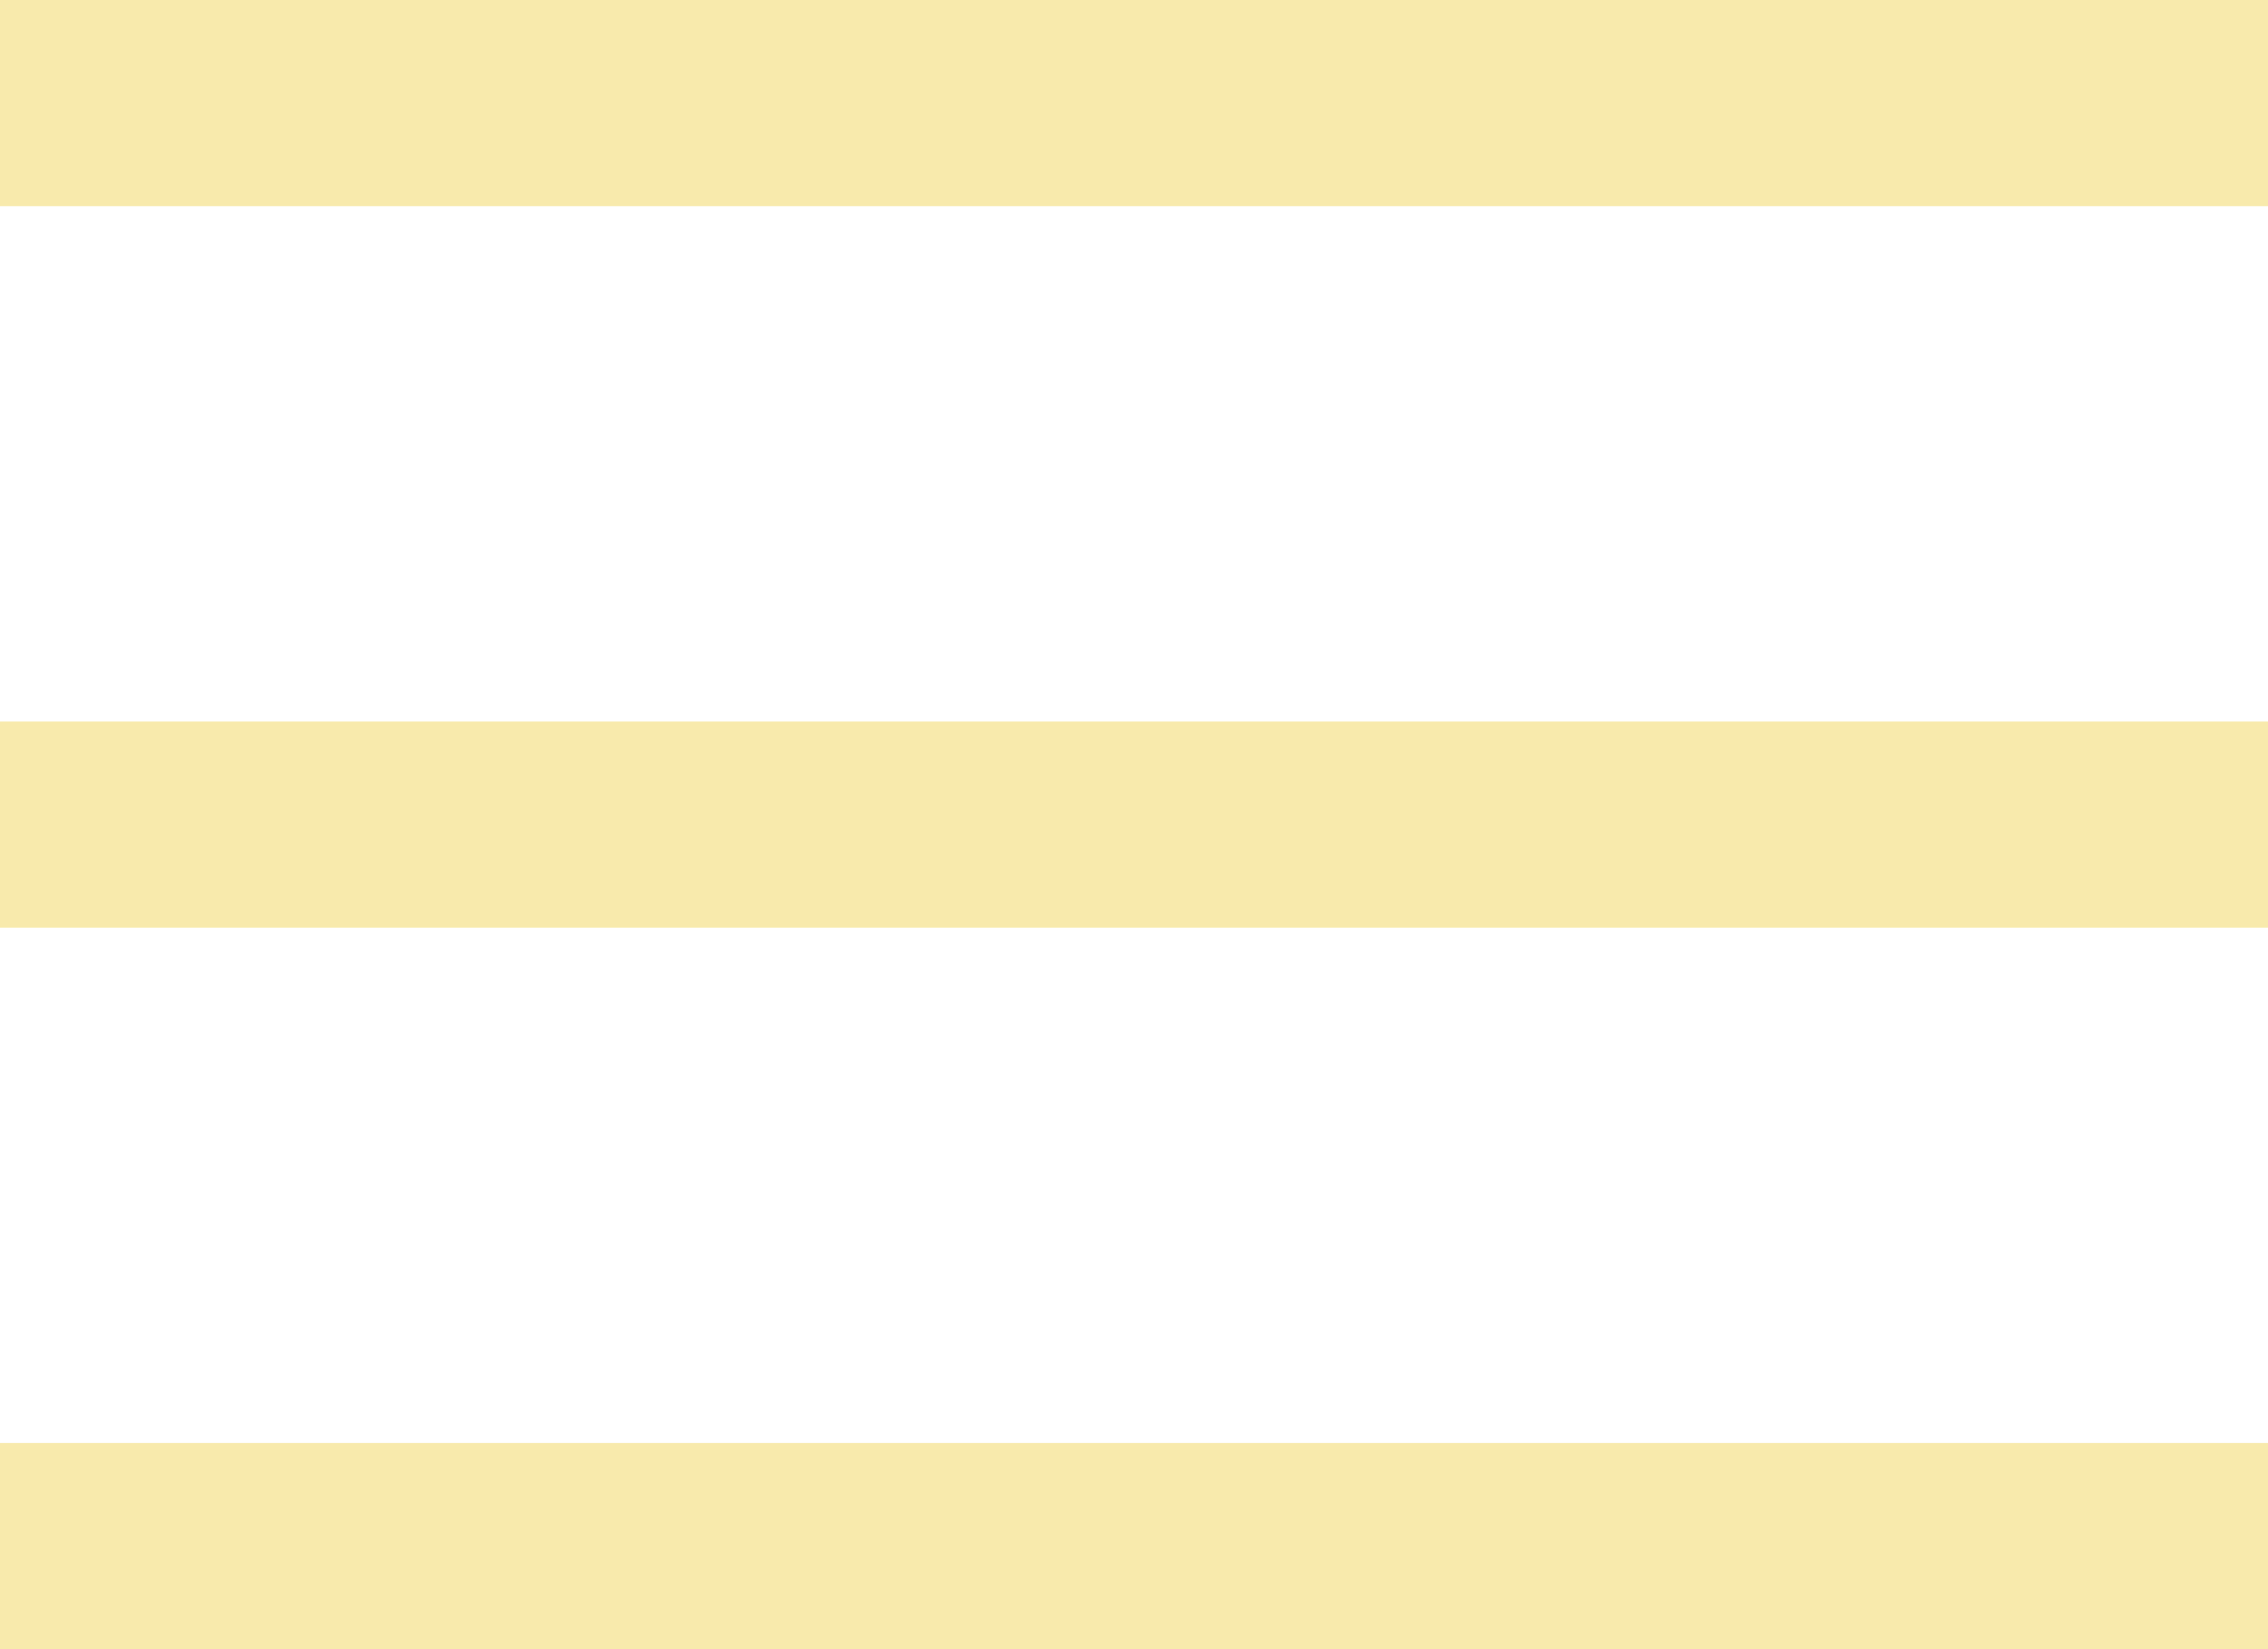
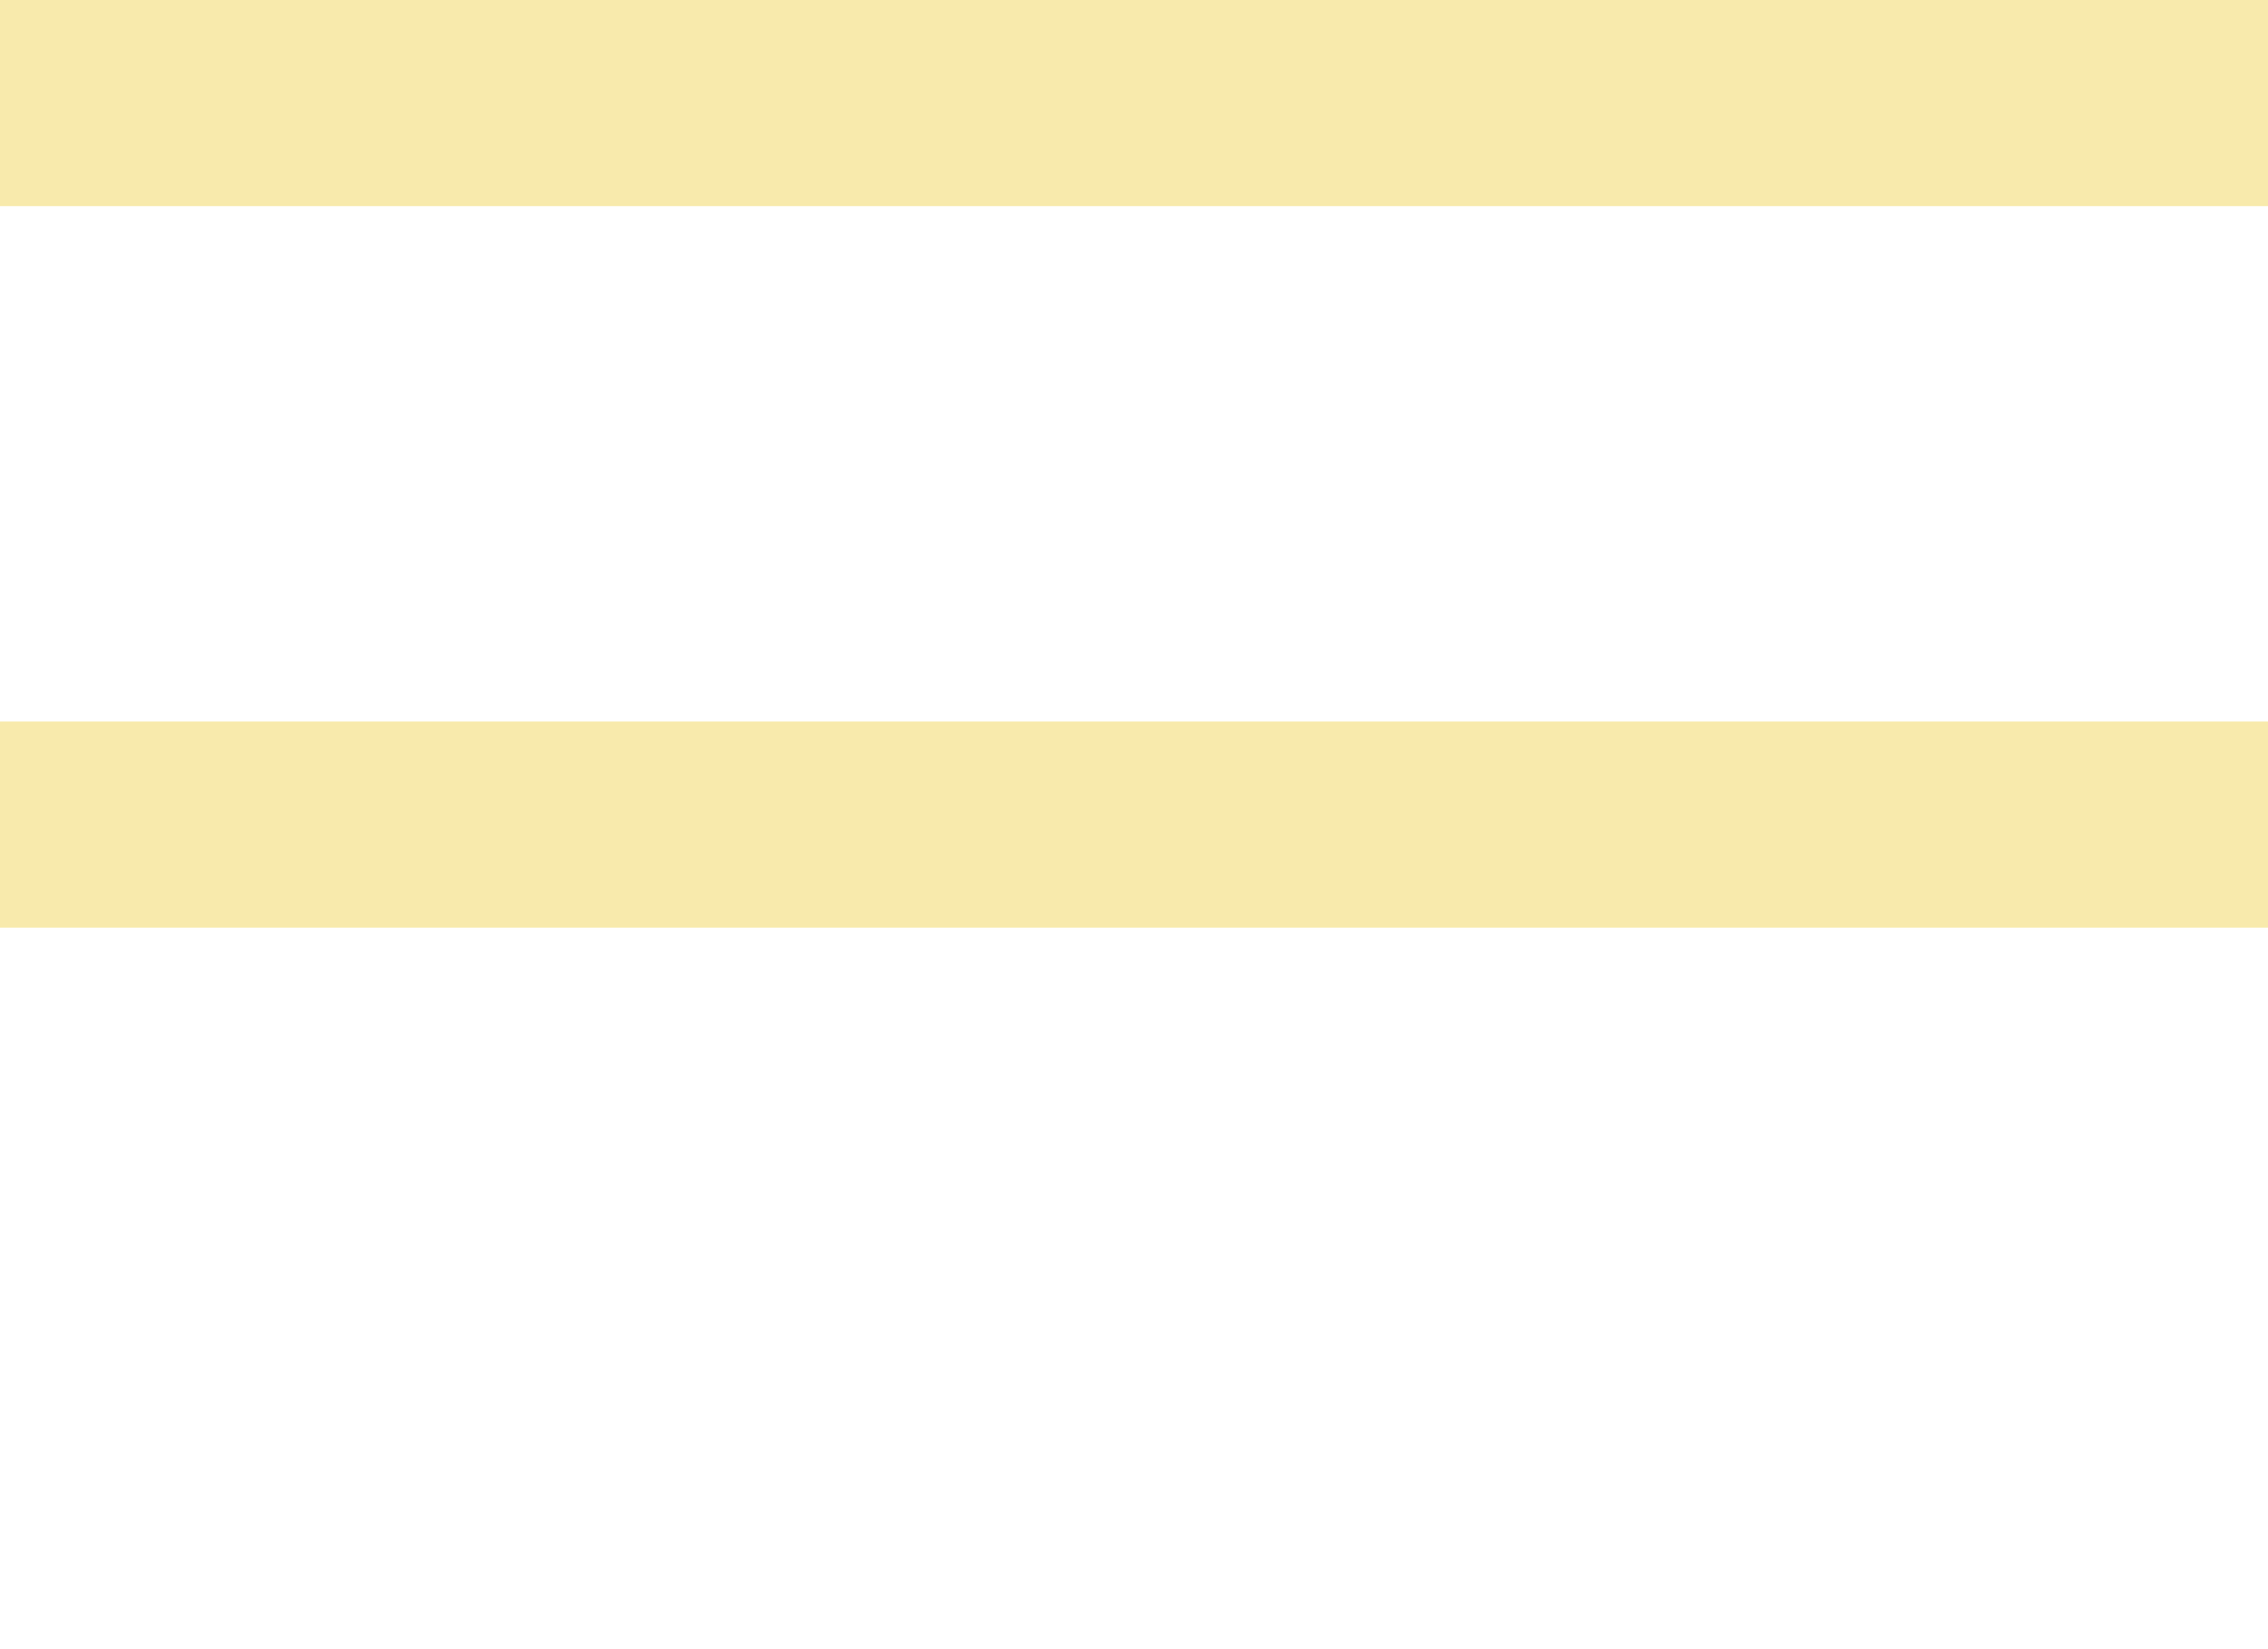
<svg xmlns="http://www.w3.org/2000/svg" width="22" height="16" viewBox="0 0 22 16" fill="none">
  <path d="M0 1H22" stroke="#F8EAAC" stroke-width="2" />
  <path d="M0 8H22" stroke="#F8EAAC" stroke-width="2" />
-   <path d="M0 15H22" stroke="#F8EAAC" stroke-width="2" />
</svg>